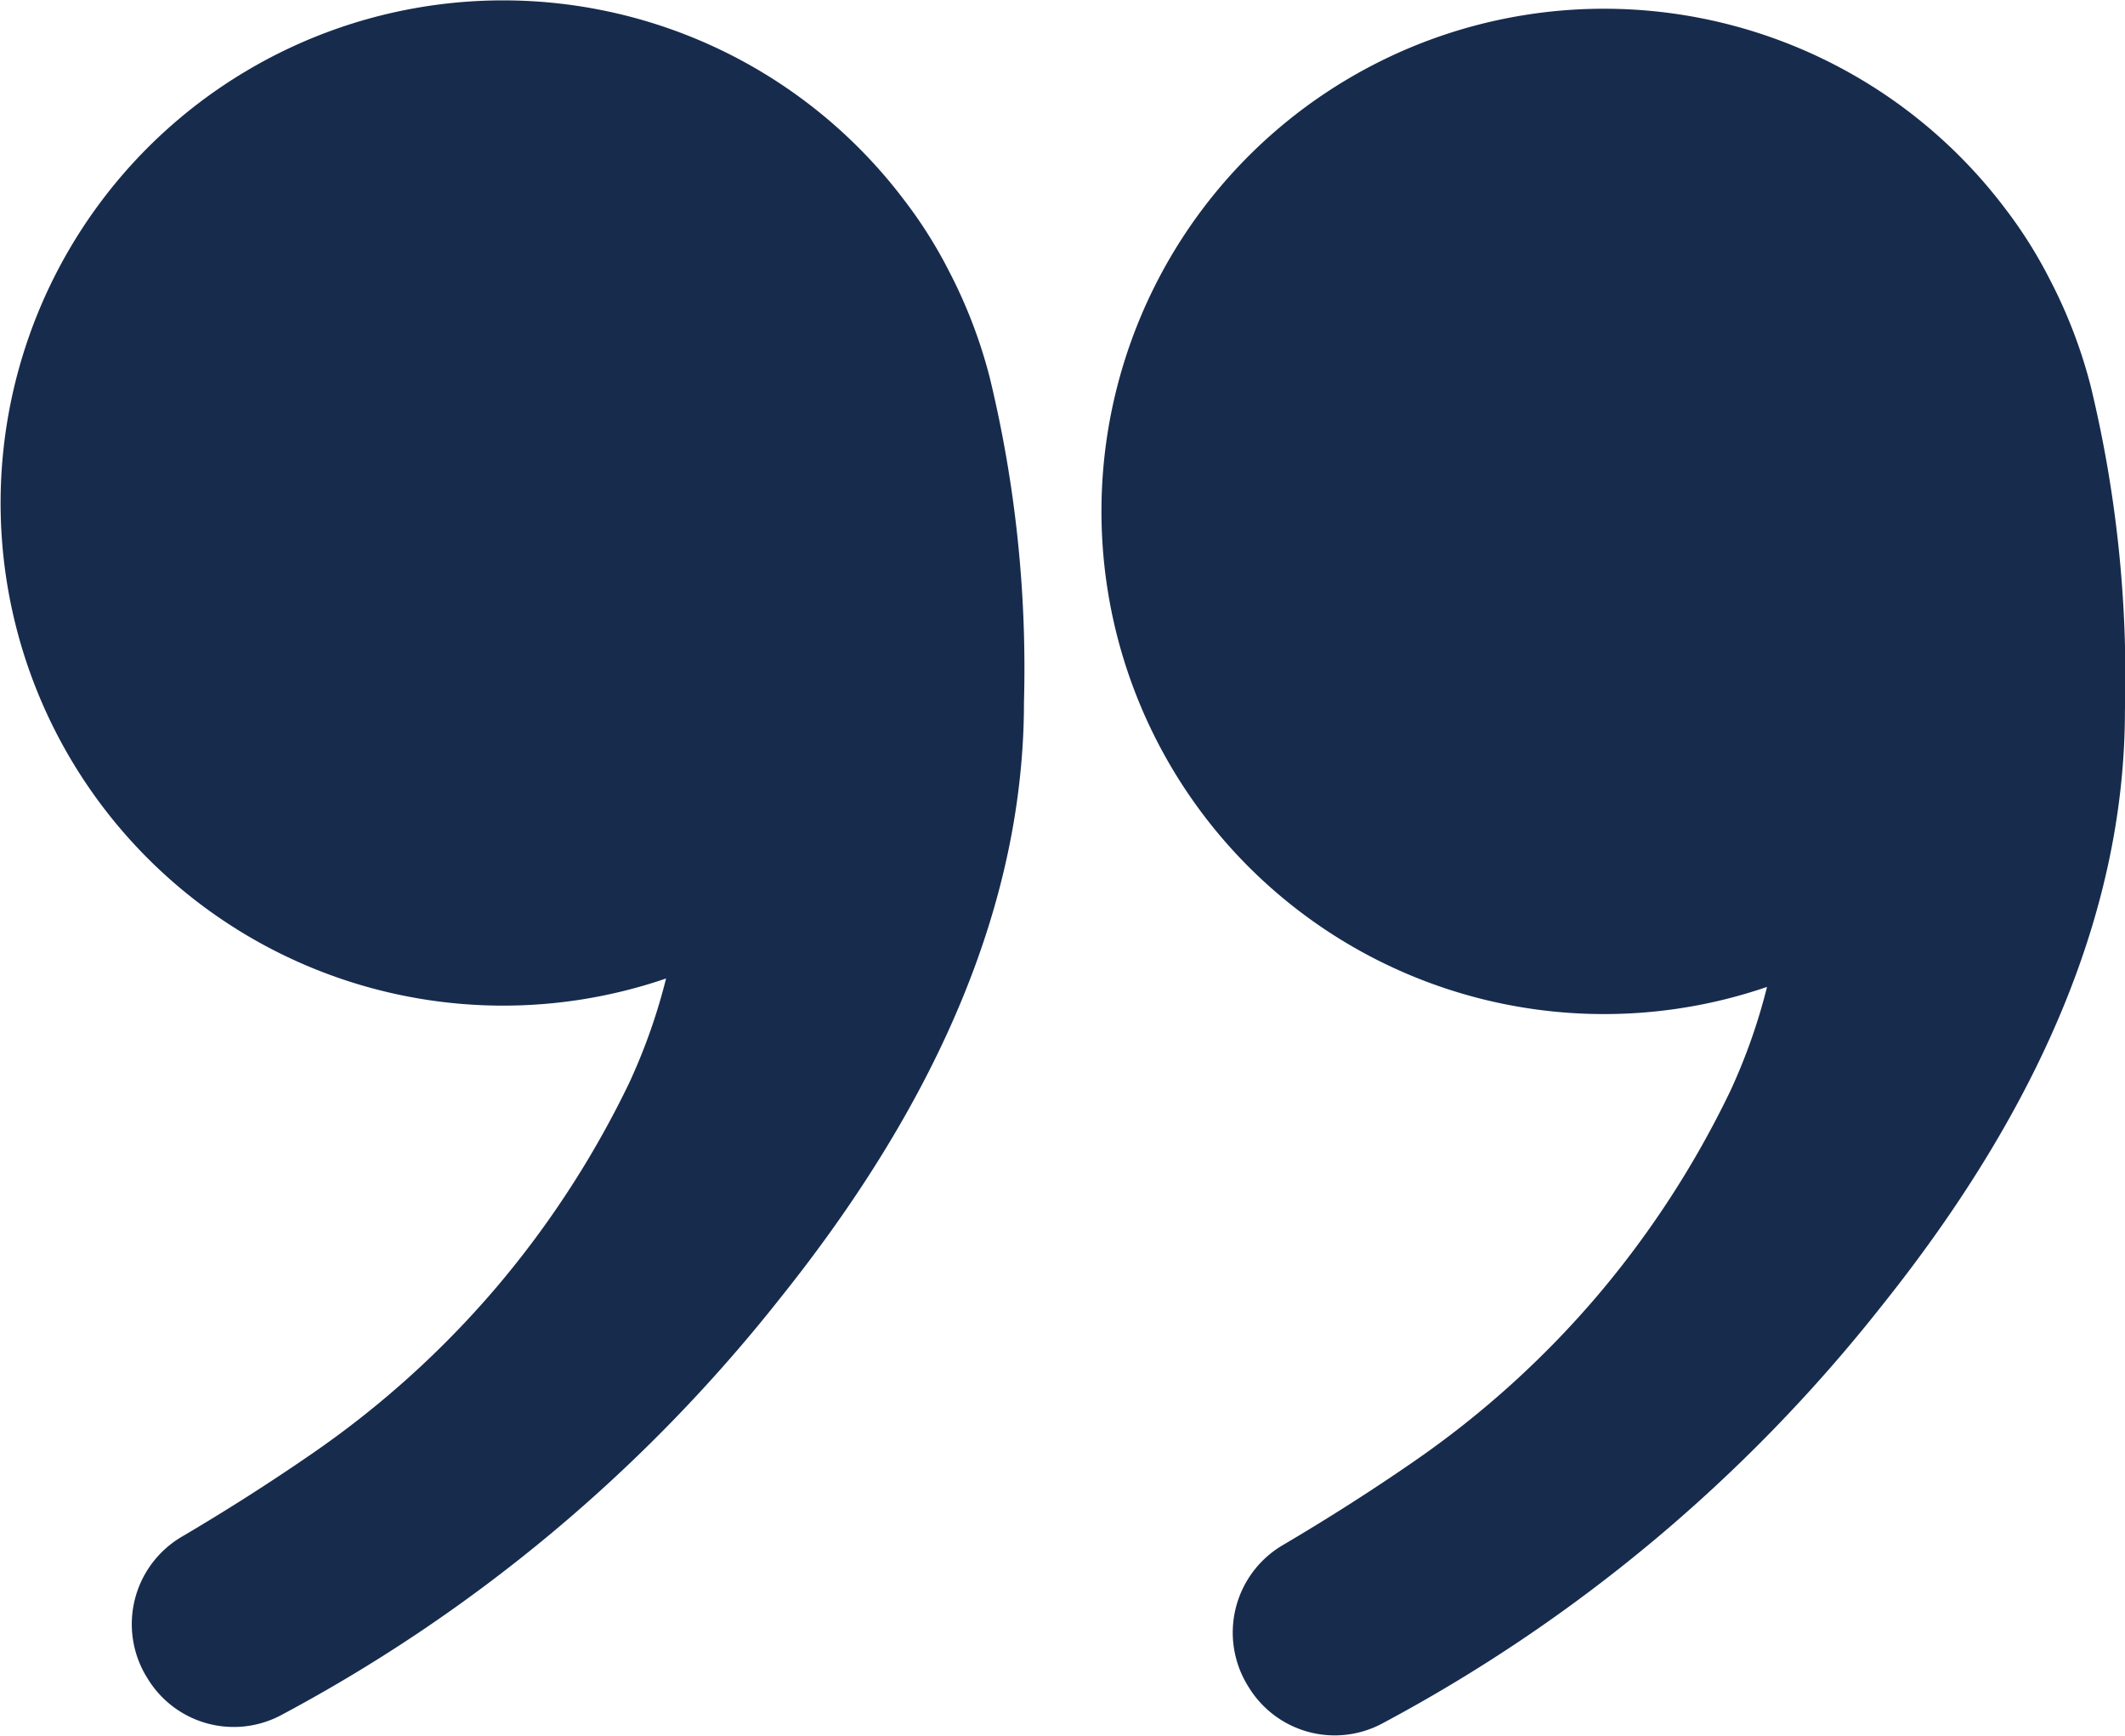
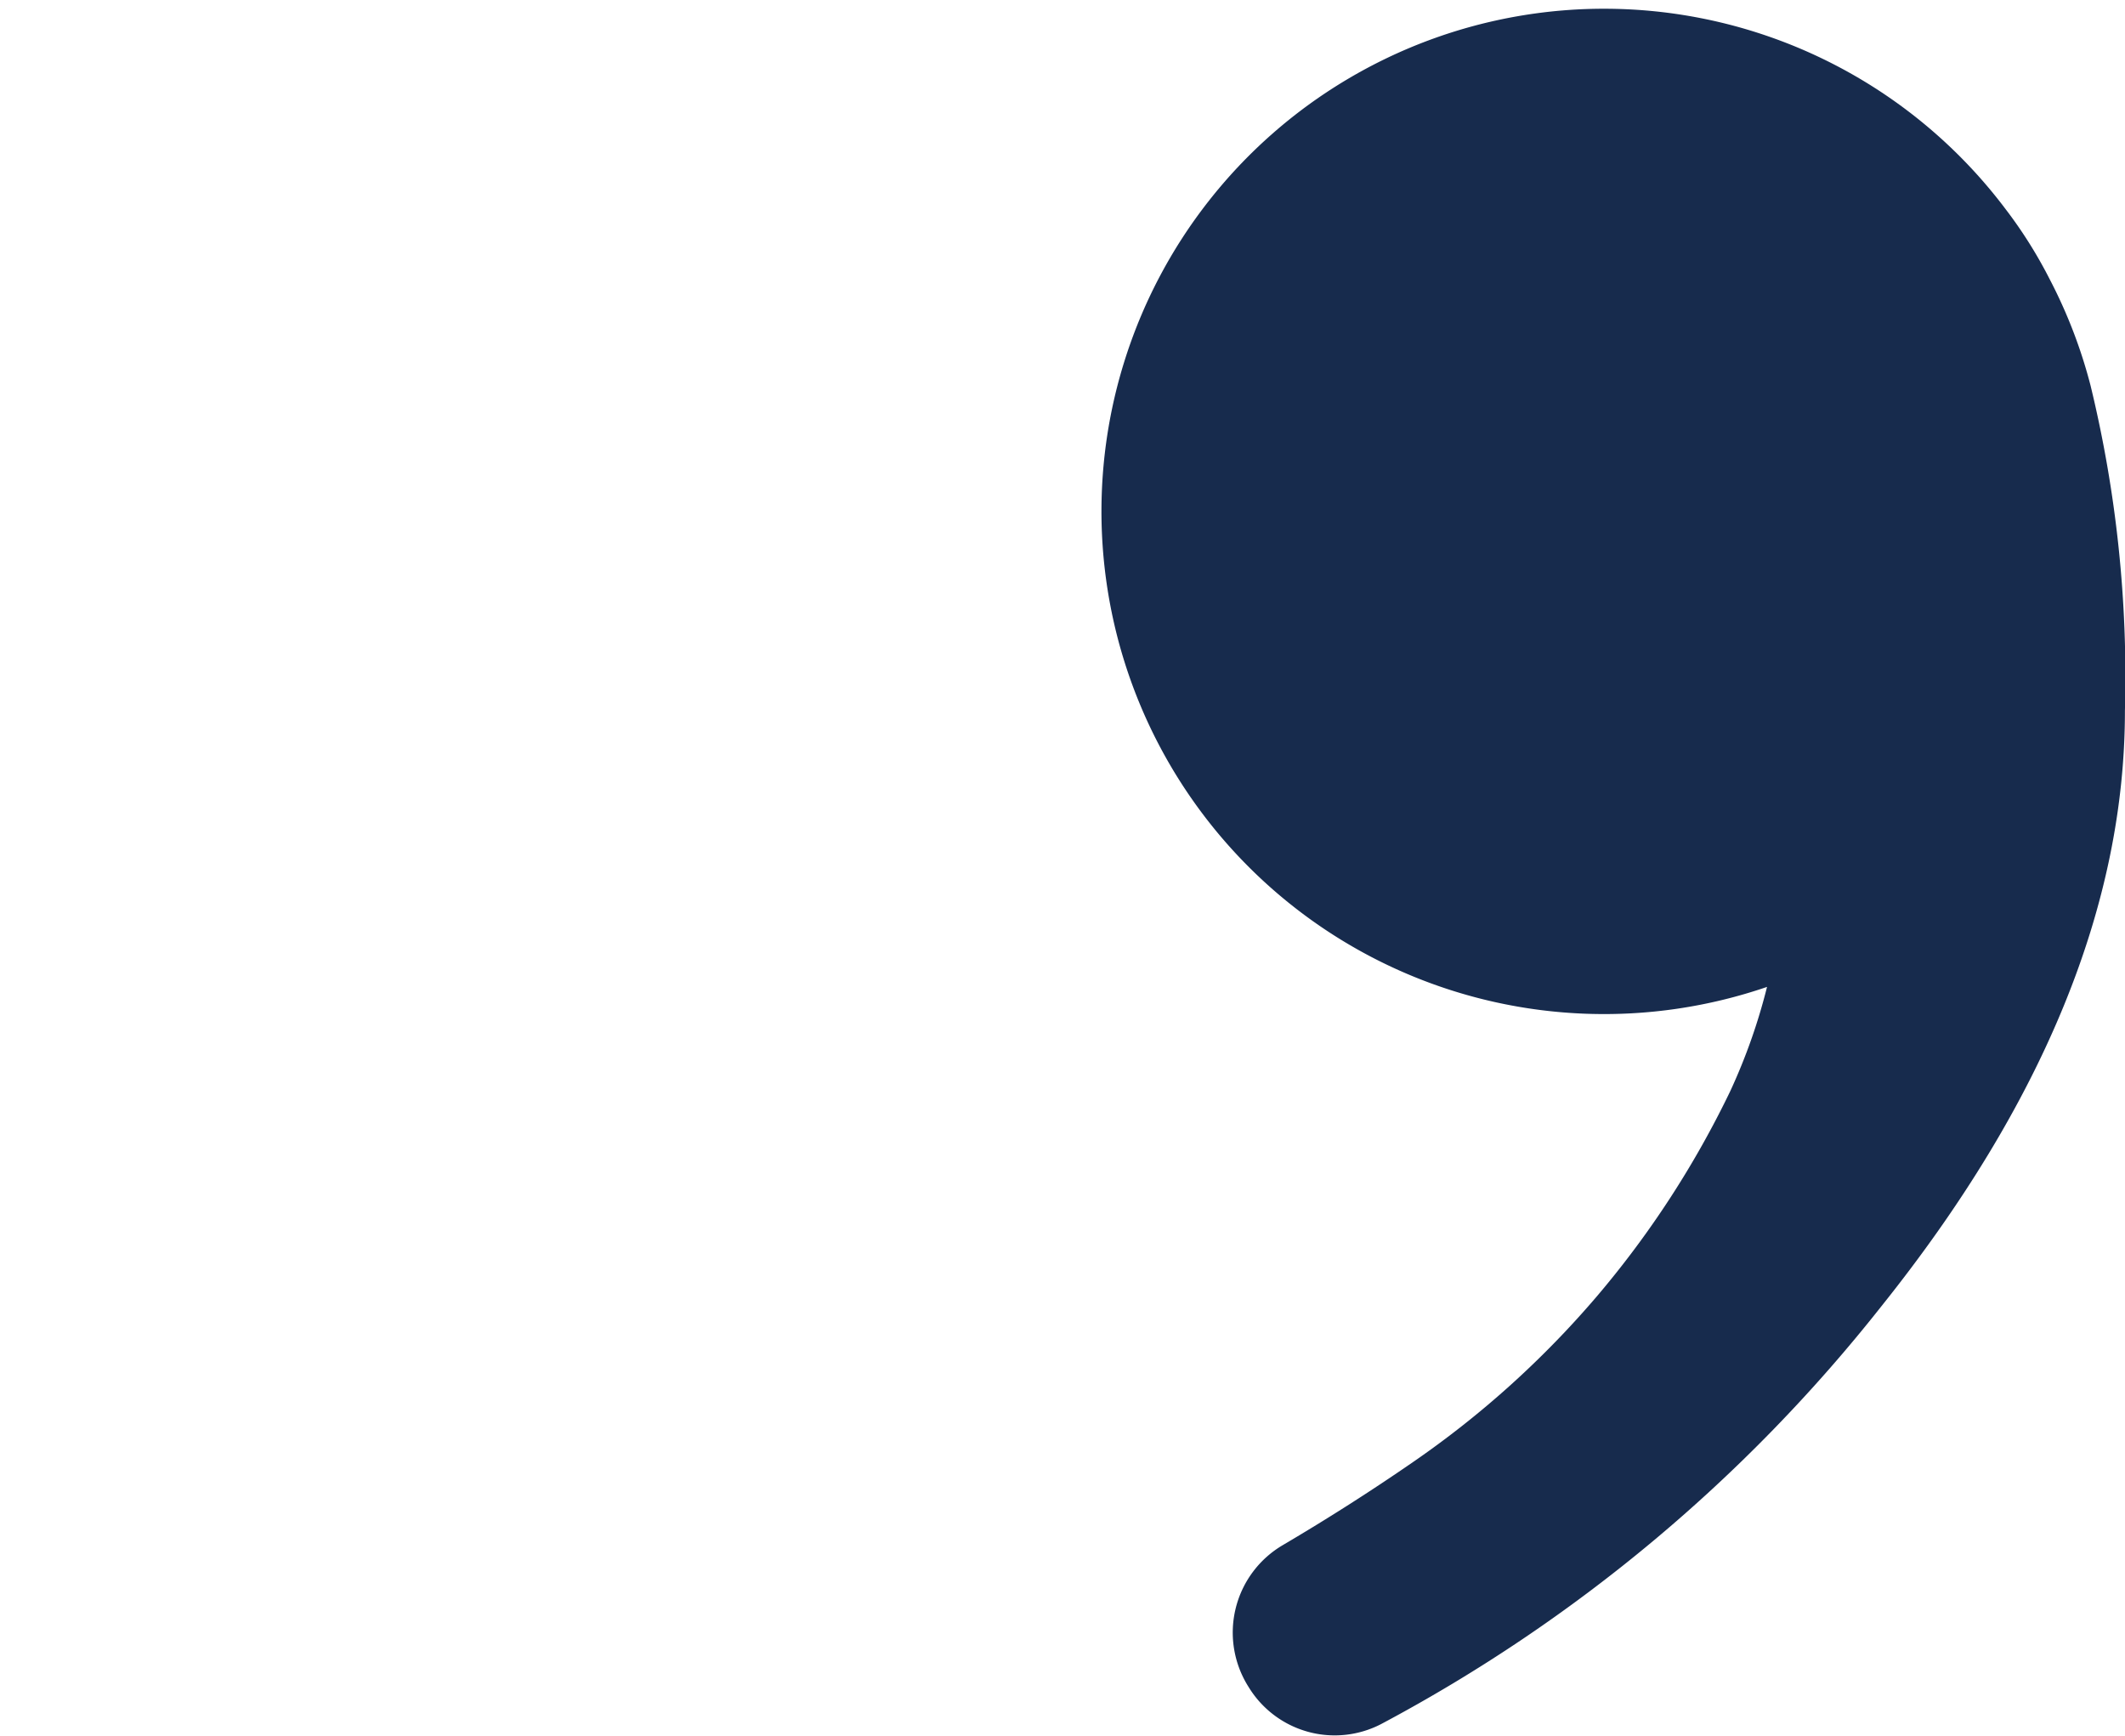
<svg xmlns="http://www.w3.org/2000/svg" width="56.277" height="45.964" viewBox="0 0 56.277 45.964">
  <g id="Сгруппировать_444" data-name="Сгруппировать 444" transform="translate(-253.273 -304.547)">
-     <path id="Контур_615" data-name="Контур 615" d="M279.484,314.541a13.225,13.225,0,0,0-1.092-2.841,12.02,12.02,0,0,0-1.128-1.795l-.011-.014h0a13.309,13.309,0,1,0-6.34,20.565,15.521,15.521,0,0,1-.976,2.764,25.378,25.378,0,0,1-3.506,5.4,25.1,25.1,0,0,1-4.9,4.422q-1.652,1.14-3.429,2.187a2.685,2.685,0,0,0-.941,3.729l.028.045a2.67,2.67,0,0,0,3.506.971,42,42,0,0,0,13.252-11.069q6.444-8.056,6.444-15.763A32.689,32.689,0,0,0,279.484,314.541Z" transform="translate(0)" fill="#172b4d" />
    <path id="Контур_616" data-name="Контур 616" d="M526.211,316.5a13.222,13.222,0,0,0-1.092-2.841,12.006,12.006,0,0,0-1.128-1.8l-.011-.014h0a13.31,13.31,0,1,0-6.34,20.565,15.521,15.521,0,0,1-.976,2.764,25.379,25.379,0,0,1-3.506,5.4,25.105,25.105,0,0,1-4.9,4.422q-1.652,1.14-3.429,2.187a2.685,2.685,0,0,0-.941,3.729l.028.045a2.67,2.67,0,0,0,3.506.971,42,42,0,0,0,13.252-11.069q6.444-8.055,6.444-15.763A32.69,32.69,0,0,0,526.211,316.5Z" transform="translate(-217.57 -1.731)" fill="#172b4d" />
  </g>
</svg>